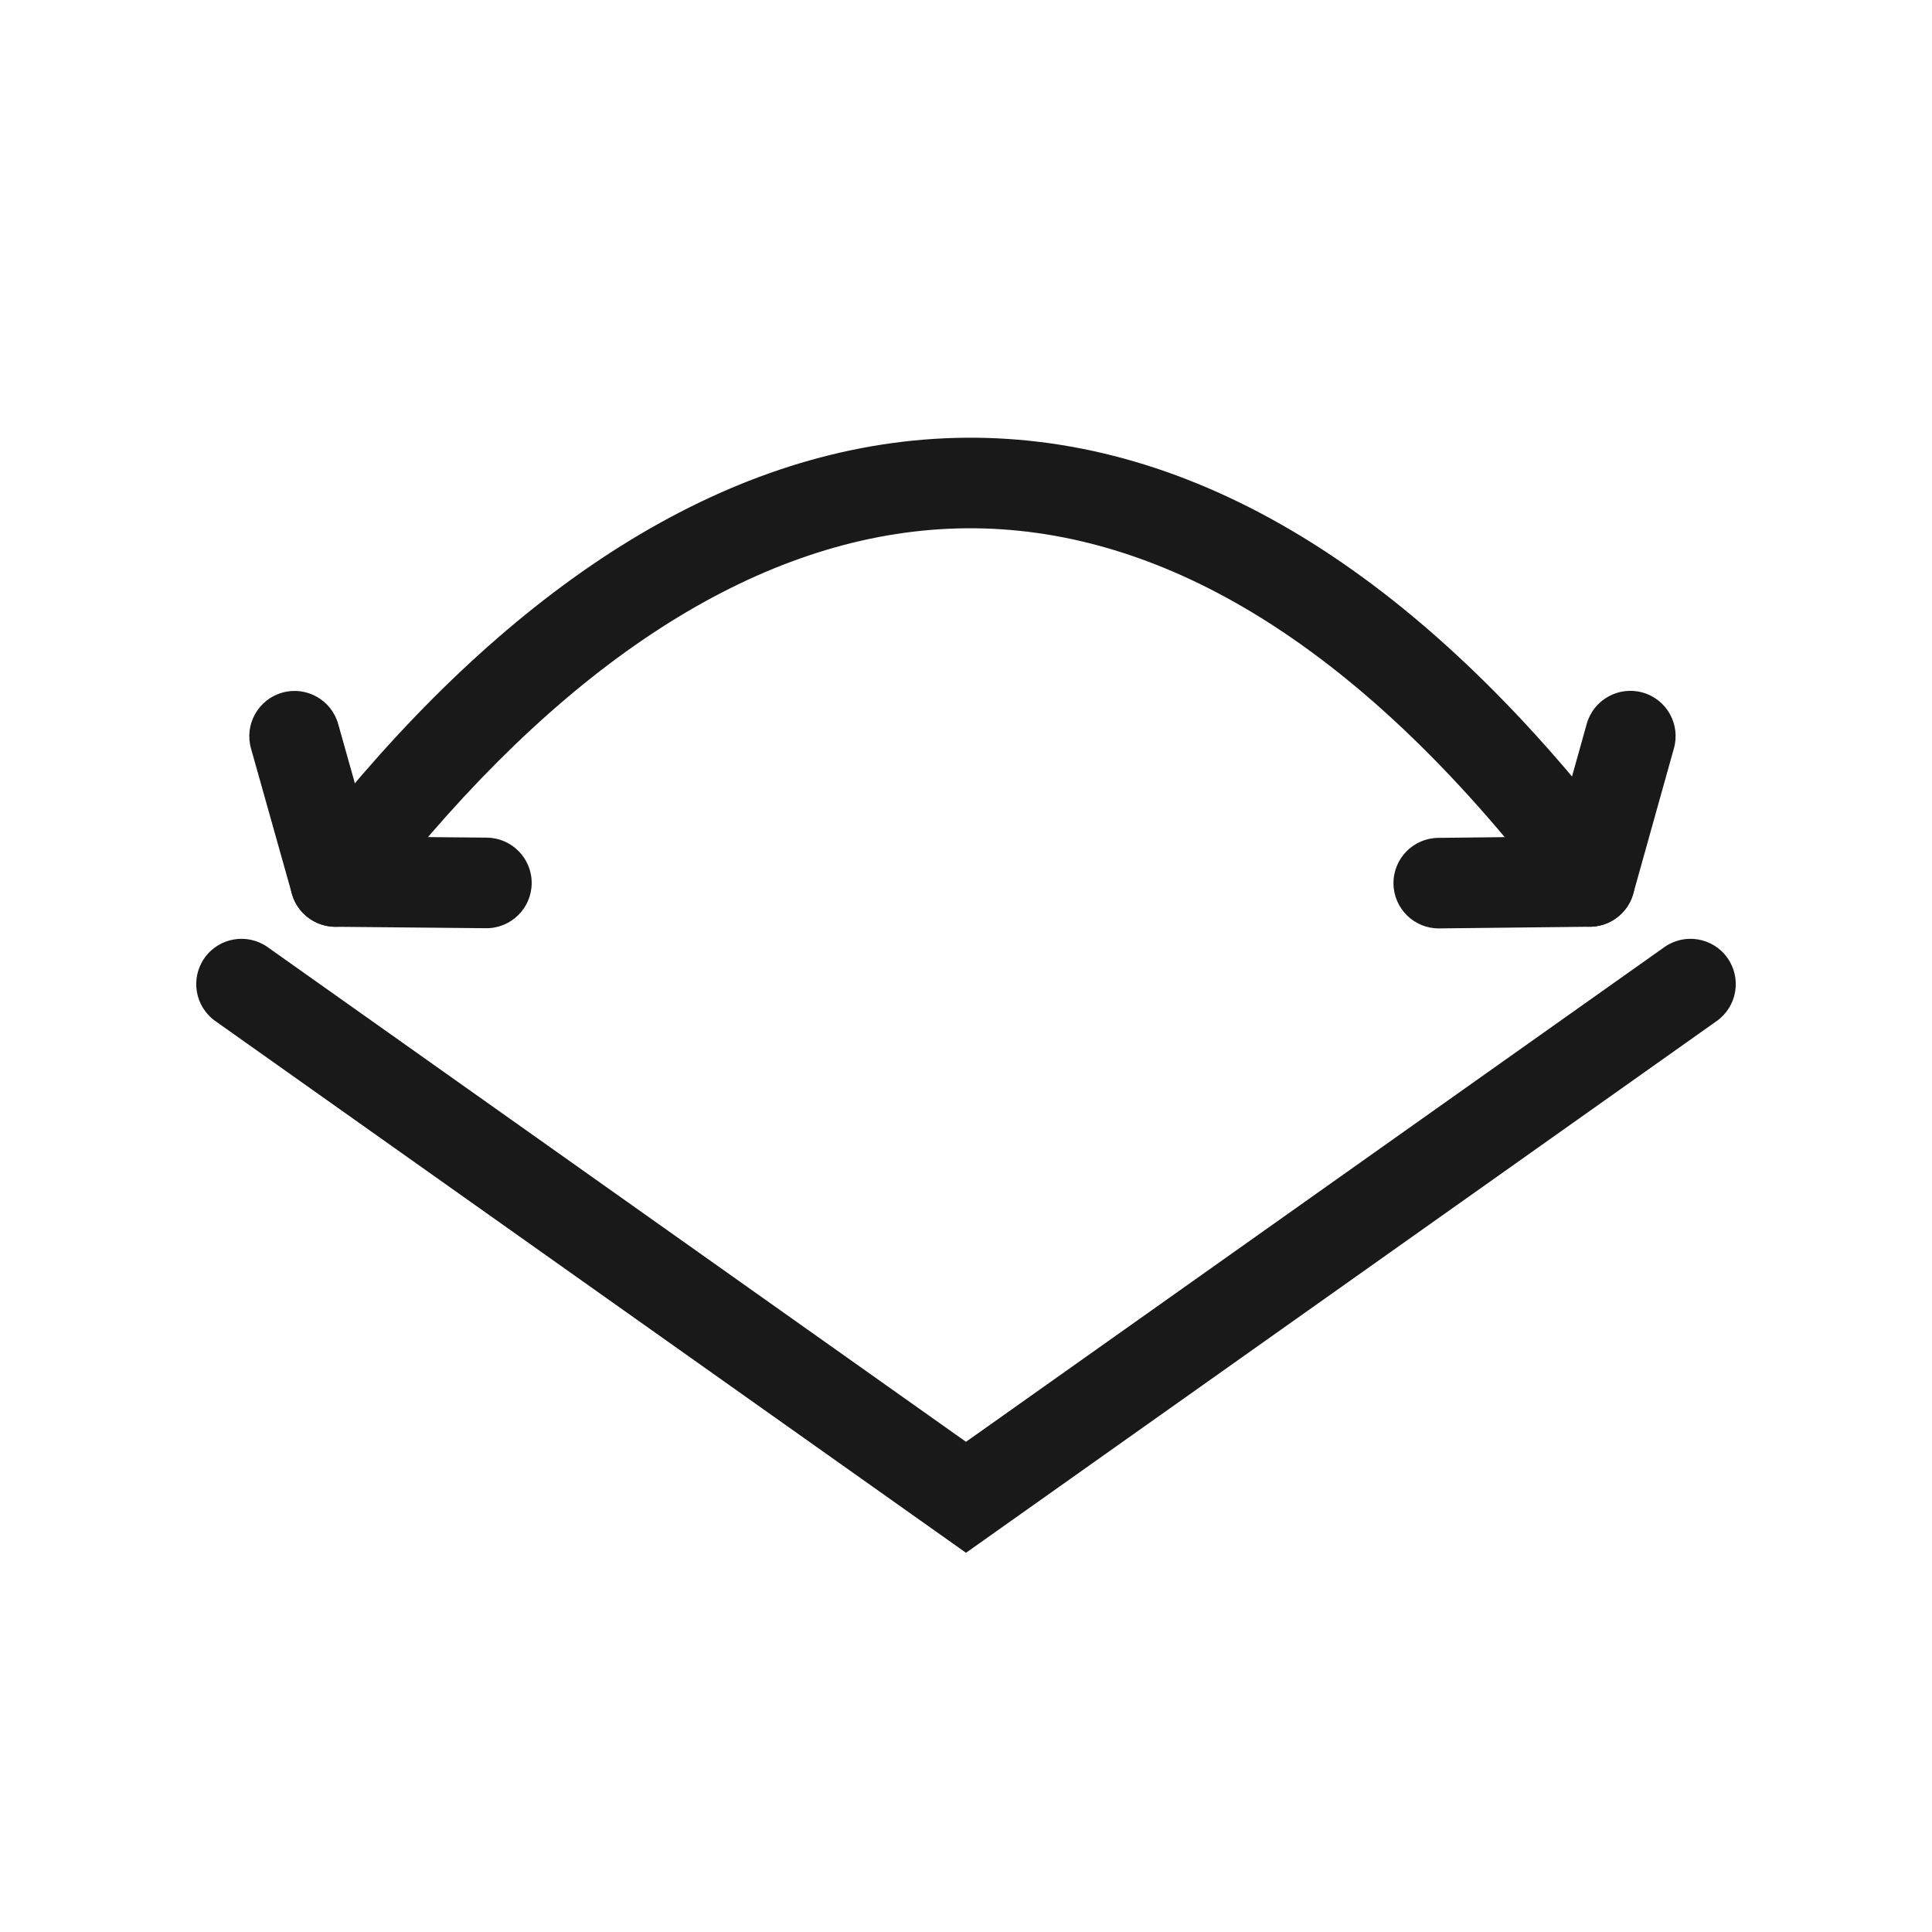
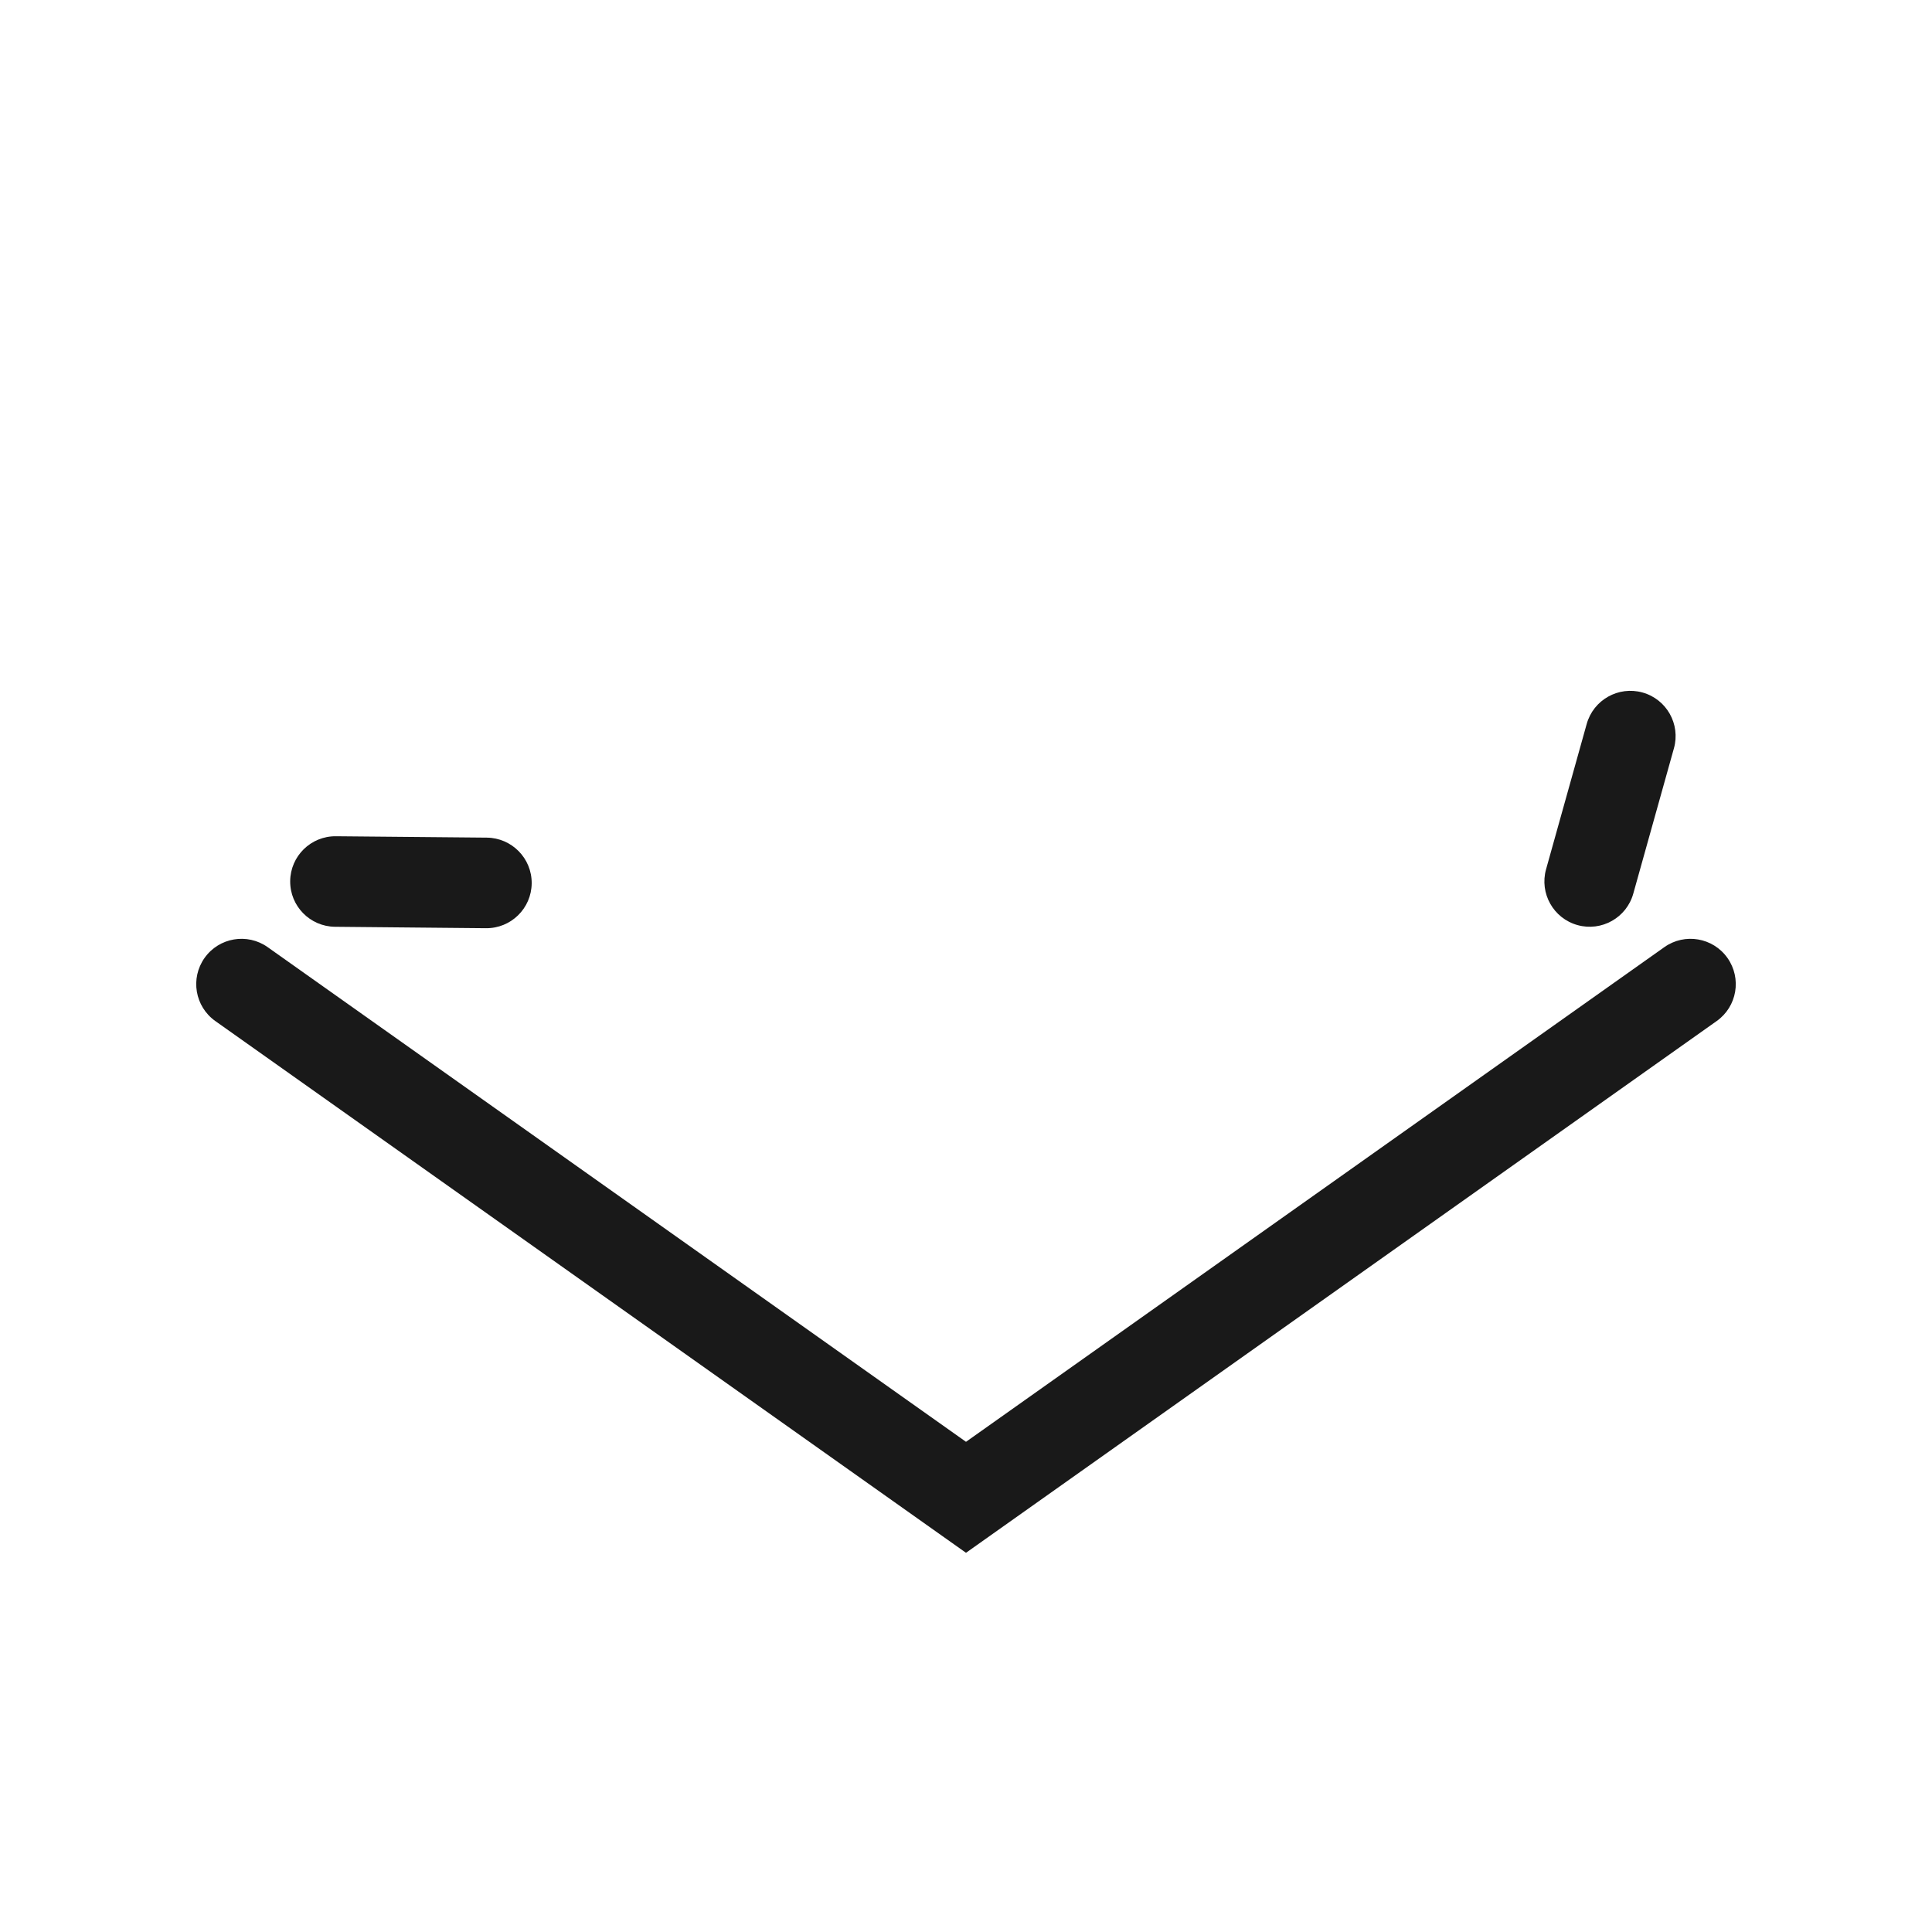
<svg xmlns="http://www.w3.org/2000/svg" width="50" height="50" viewBox="0 0 50 50" fill="none">
  <path fill-rule="evenodd" clip-rule="evenodd" d="M5.294 24.791C5.668 24.263 6.399 24.138 6.927 24.512L25 37.314L43.073 24.512C43.601 24.138 44.332 24.263 44.706 24.791C45.08 25.32 44.956 26.051 44.427 26.425L25 40.186L5.573 26.425C5.045 26.051 4.92 25.32 5.294 24.791Z" fill="#191919" />
-   <path fill-rule="evenodd" clip-rule="evenodd" d="M8.639 22.787C9.142 23.193 9.88 23.115 10.287 22.611C14.839 16.977 19.712 13.903 24.554 13.684C29.357 13.468 34.518 16.047 39.706 22.602C40.108 23.11 40.845 23.196 41.352 22.794C41.86 22.392 41.946 21.655 41.544 21.148C36.094 14.262 30.284 11.08 24.448 11.343C18.653 11.605 13.219 15.252 8.463 21.139C8.057 21.642 8.135 22.38 8.639 22.787Z" fill="#191919" />
  <path fill-rule="evenodd" clip-rule="evenodd" d="M42.509 17.922C43.132 18.096 43.496 18.743 43.321 19.366L42.269 23.128C42.095 23.751 41.448 24.115 40.825 23.941C40.202 23.767 39.838 23.12 40.012 22.497L41.064 18.735C41.239 18.112 41.885 17.748 42.509 17.922Z" fill="#191919" />
-   <path fill-rule="evenodd" clip-rule="evenodd" d="M42.312 22.799C42.319 23.447 41.801 23.977 41.153 23.984L37.247 24.027C36.6 24.034 36.07 23.515 36.063 22.868C36.056 22.221 36.574 21.691 37.222 21.684L41.128 21.641C41.775 21.634 42.305 22.152 42.312 22.799Z" fill="#191919" />
  <path fill-rule="evenodd" clip-rule="evenodd" d="M13.76 22.861C13.754 23.509 13.224 24.028 12.577 24.022L8.671 23.985C8.024 23.979 7.504 23.45 7.51 22.803C7.516 22.155 8.046 21.636 8.693 21.642L12.599 21.678C13.246 21.685 13.766 22.214 13.76 22.861Z" fill="#191919" />
-   <path fill-rule="evenodd" clip-rule="evenodd" d="M9 23.942C8.377 24.117 7.729 23.754 7.554 23.131L6.496 19.371C6.32 18.748 6.683 18.101 7.306 17.925C7.929 17.75 8.576 18.113 8.752 18.736L9.81 22.496C9.985 23.119 9.623 23.766 9 23.942Z" fill="#191919" />
</svg>